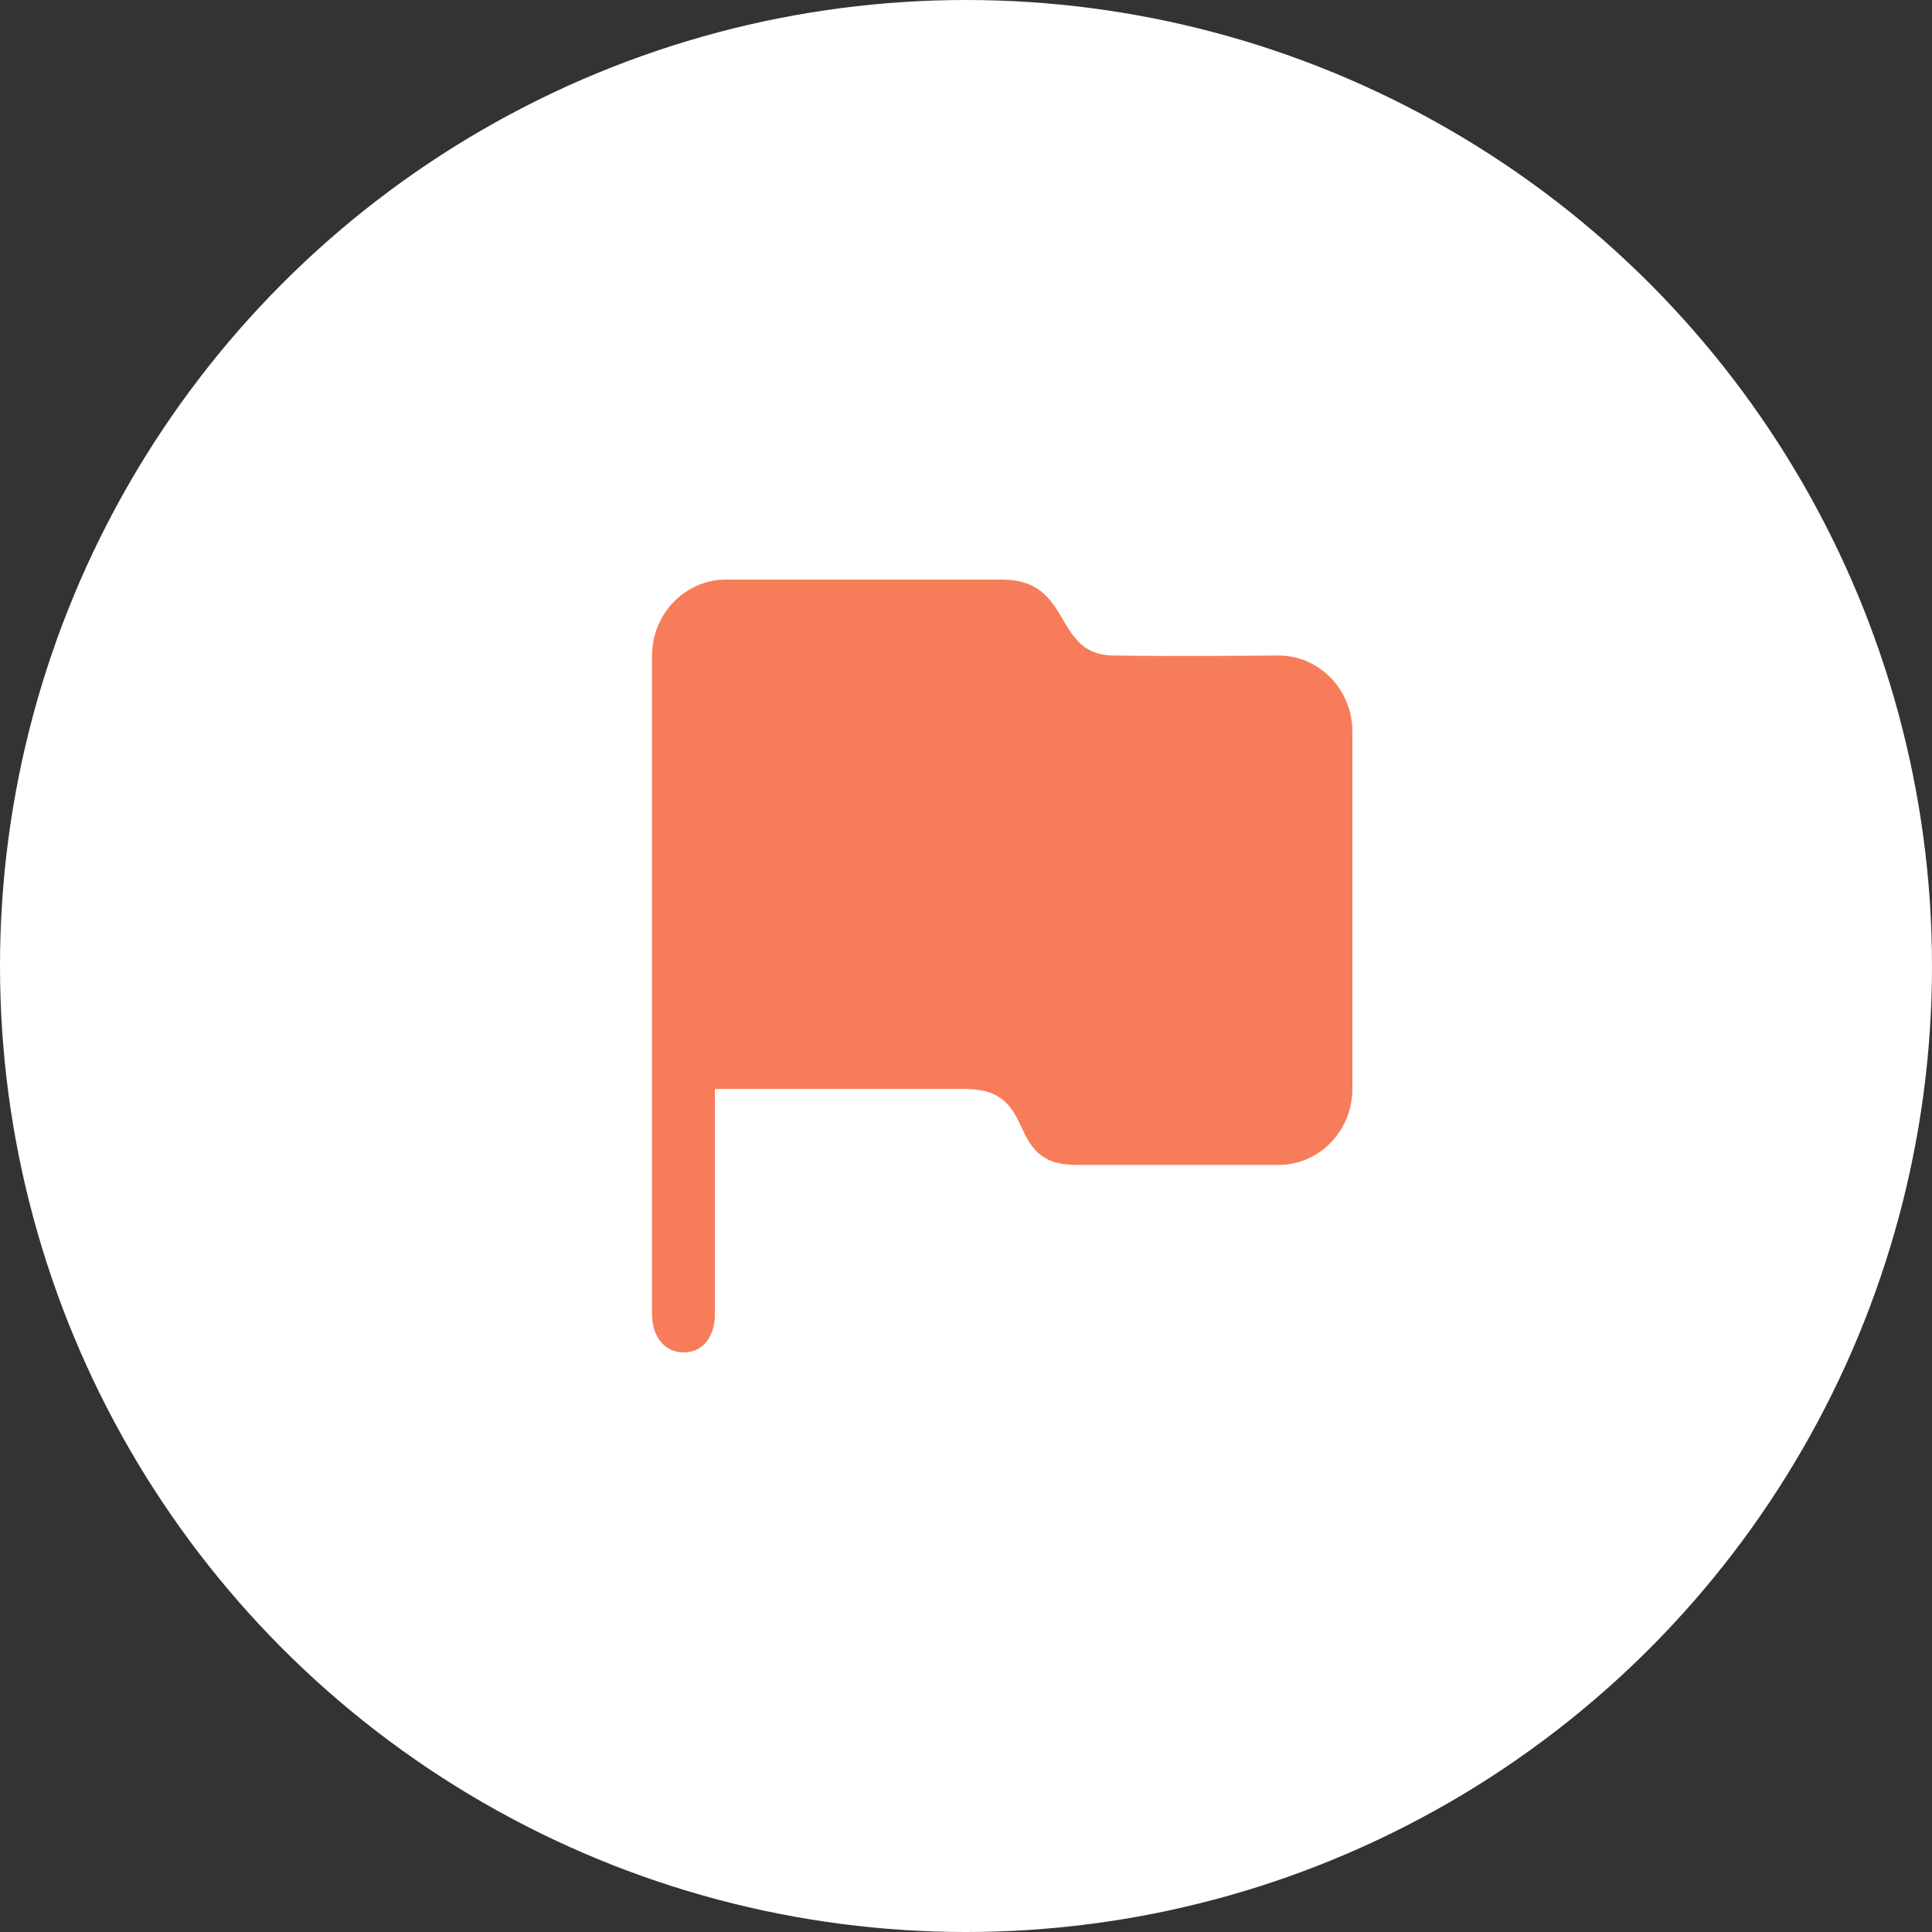
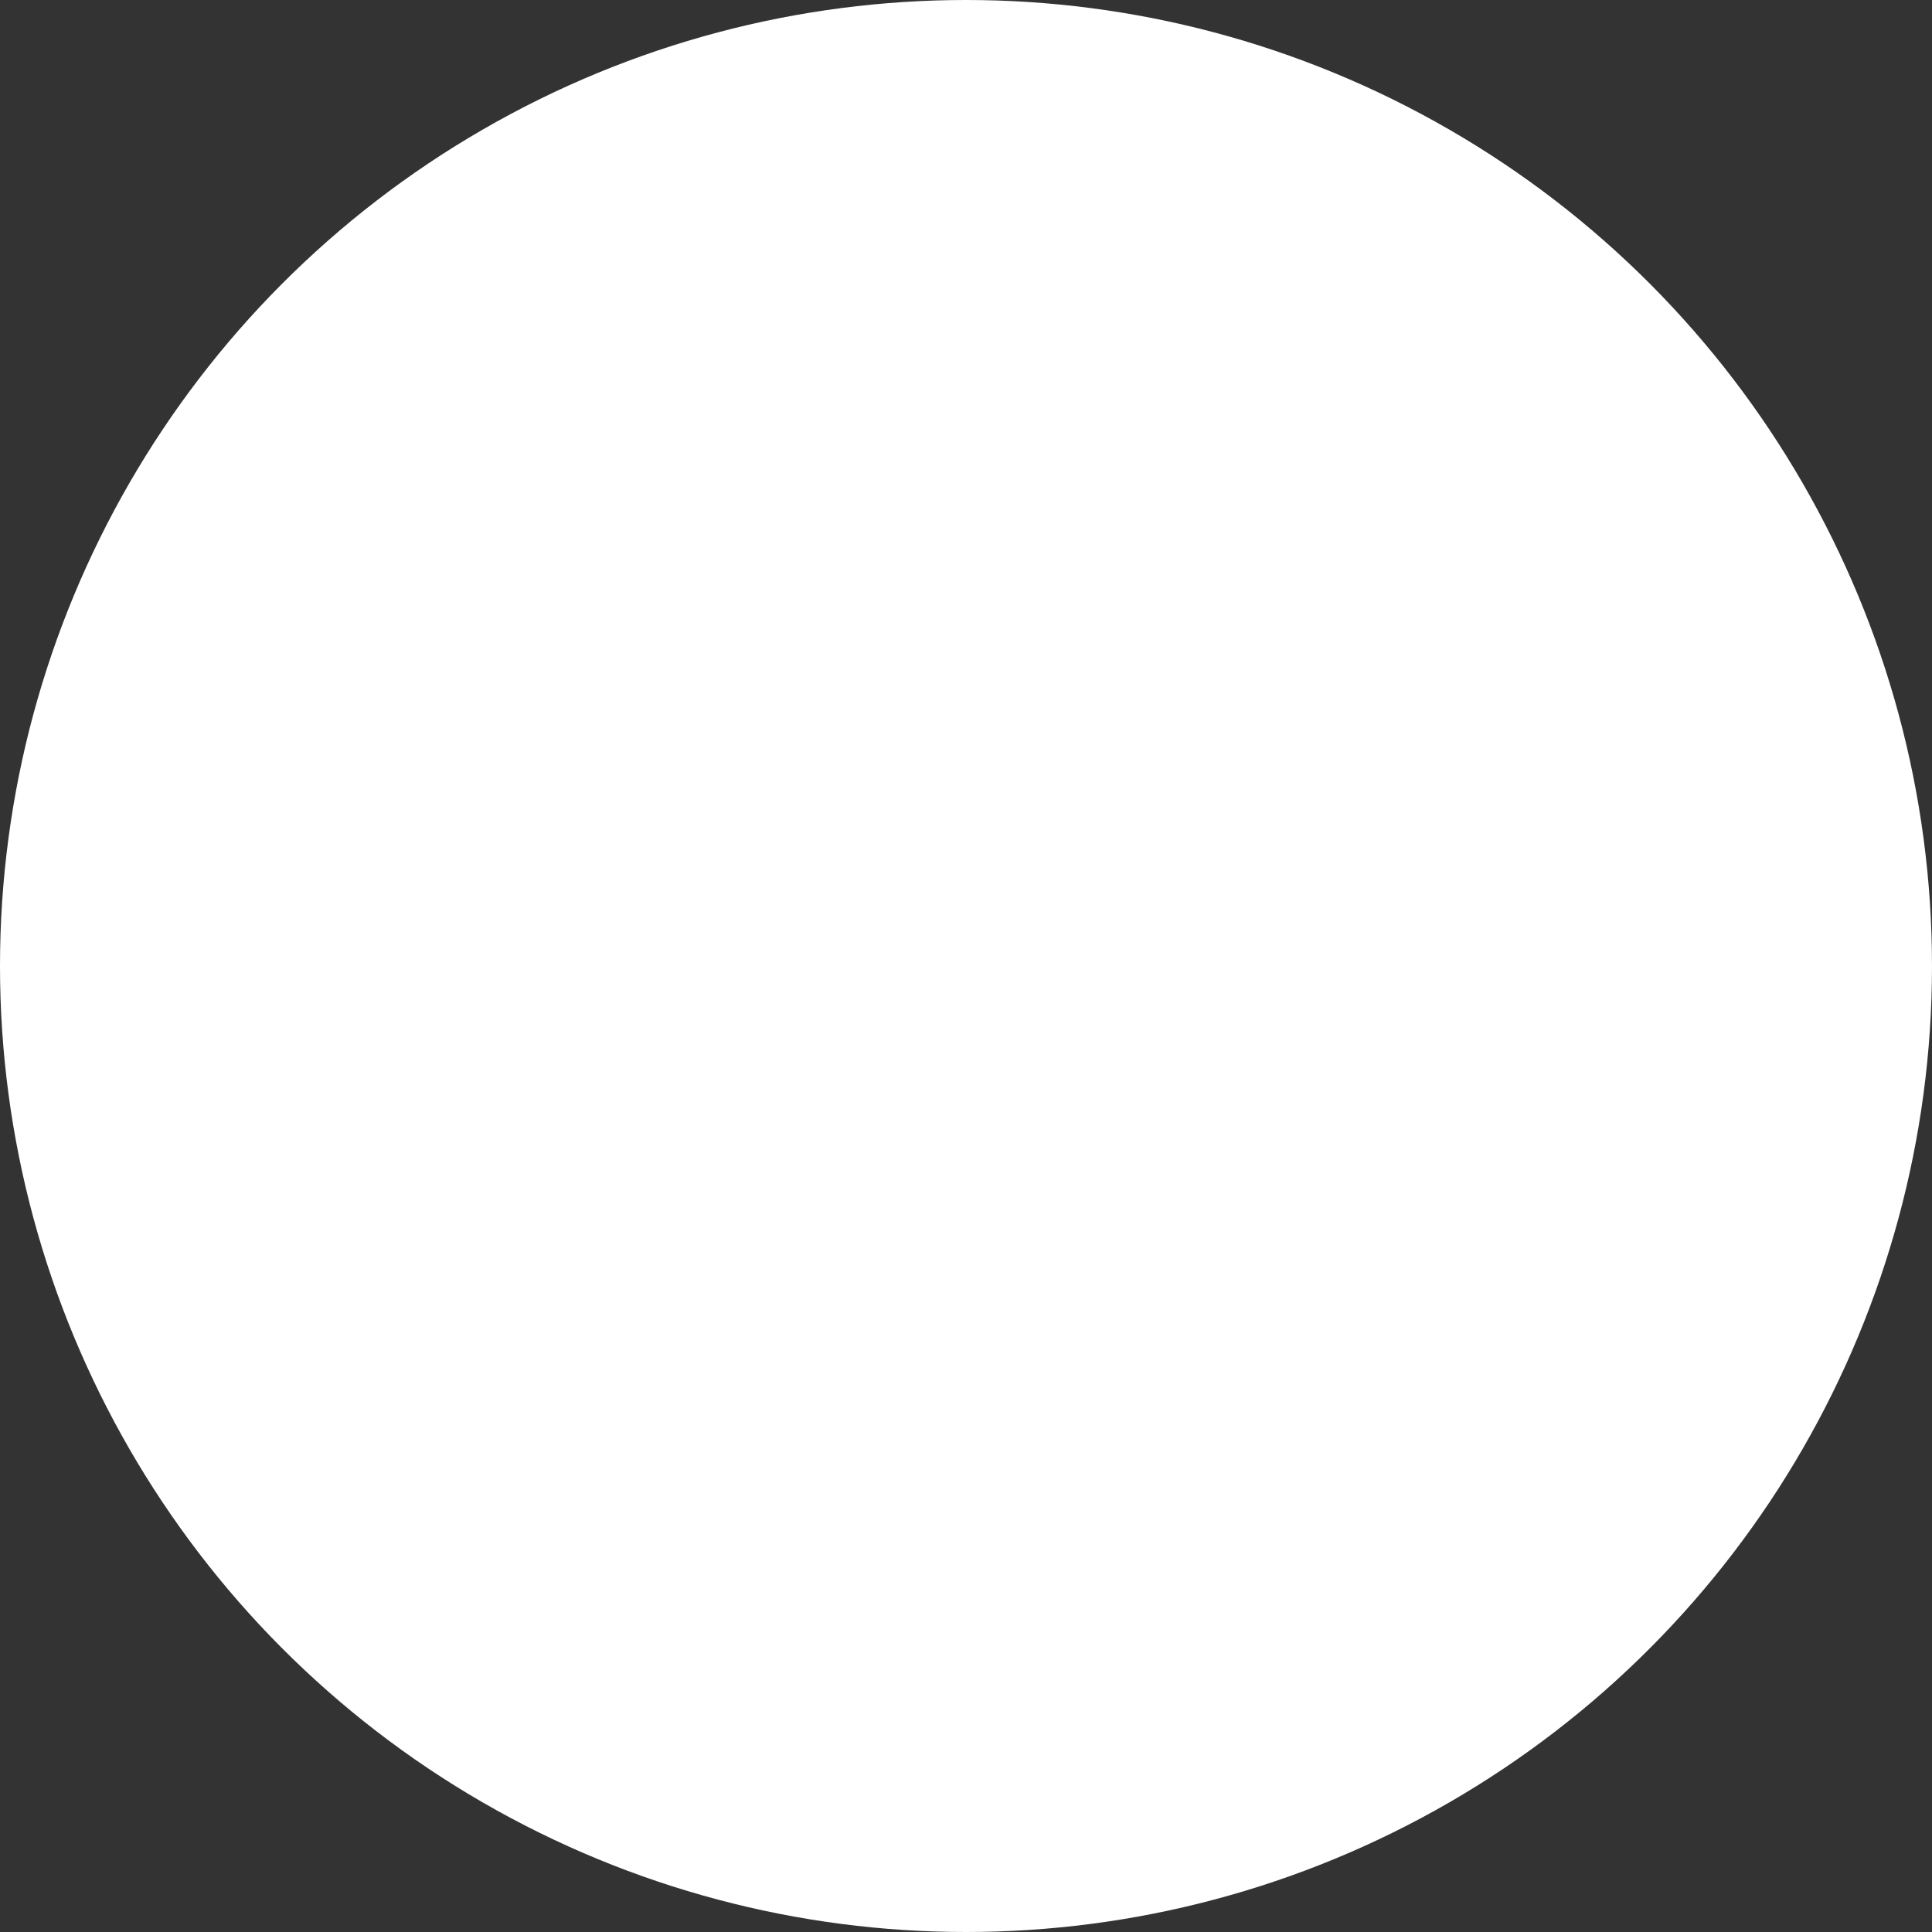
<svg xmlns="http://www.w3.org/2000/svg" width="80px" height="80px" viewBox="0 0 80 80" version="1.1">
  <rect x="0" y="0" width="80" height="80" fill="#333333" stroke="none" />
  <title>编组 60</title>
  <g id="输出" stroke="none" stroke-width="1" fill="none" fill-rule="evenodd">
    <g id="无限代理" transform="translate(-710, -1300)">
      <g id="编组-79" transform="translate(0, 780)">
        <g id="编组-75" transform="translate(680, 500)">
          <g id="编组-60" transform="translate(30, 20)">
            <circle id="椭圆形备份-13" fill="#FFFFFF" cx="40" cy="40" r="40" />
            <g id="旗子-(1)" transform="translate(27, 24)" fill="#F77D5A" fill-rule="nonzero">
-               <path d="M25.947,24.237 C27.626,24.237 29,22.823 29,21.094 L29,6.287 C29,4.556 27.626,3.143 25.947,3.143 C25.947,3.143 21.588,3.185 19.079,3.143 C16.57,3.1 17.449,0 14.5,0 L3.053,0 C1.374,0 0,1.415 0,3.143 L0,30.428 C0,31.291 0.472,32 1.311,32 C2.151,32 2.602,31.291 2.602,30.428 L2.602,21.092 L12.974,21.092 C16.09,21.092 14.511,24.236 17.553,24.236 L25.947,24.237 Z" id="形状" />
-             </g>
+               </g>
          </g>
        </g>
      </g>
    </g>
  </g>
</svg>